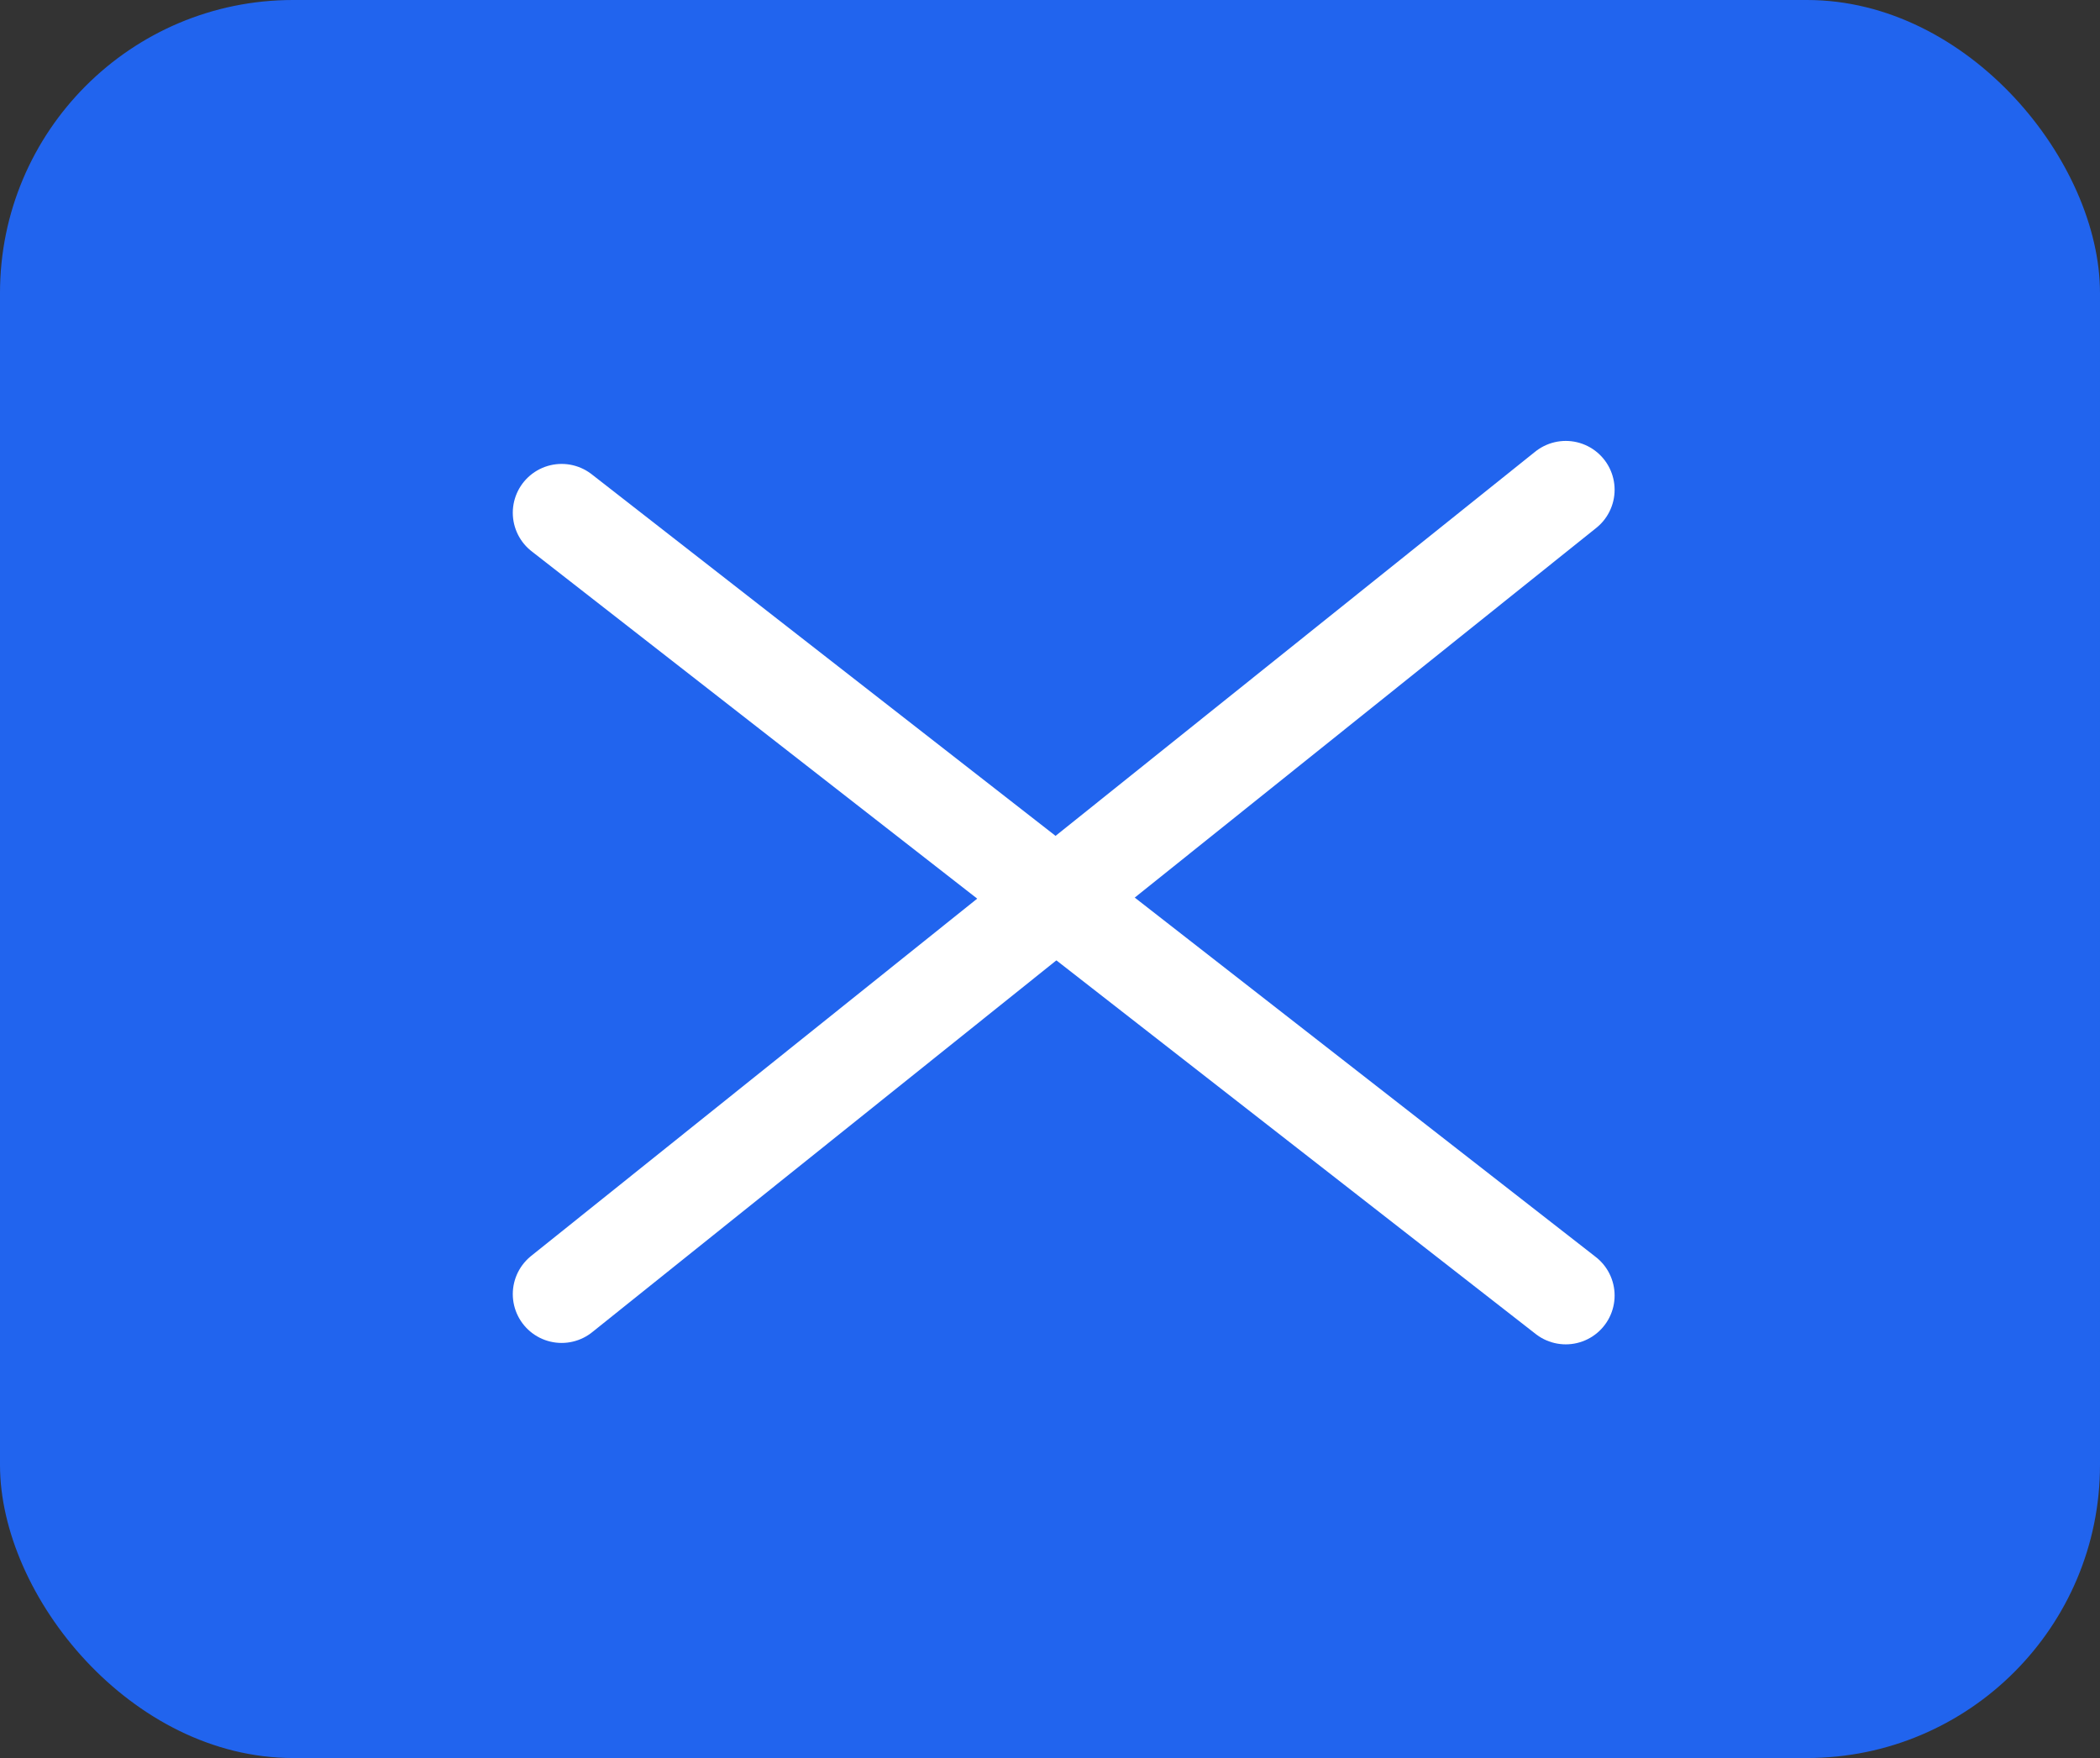
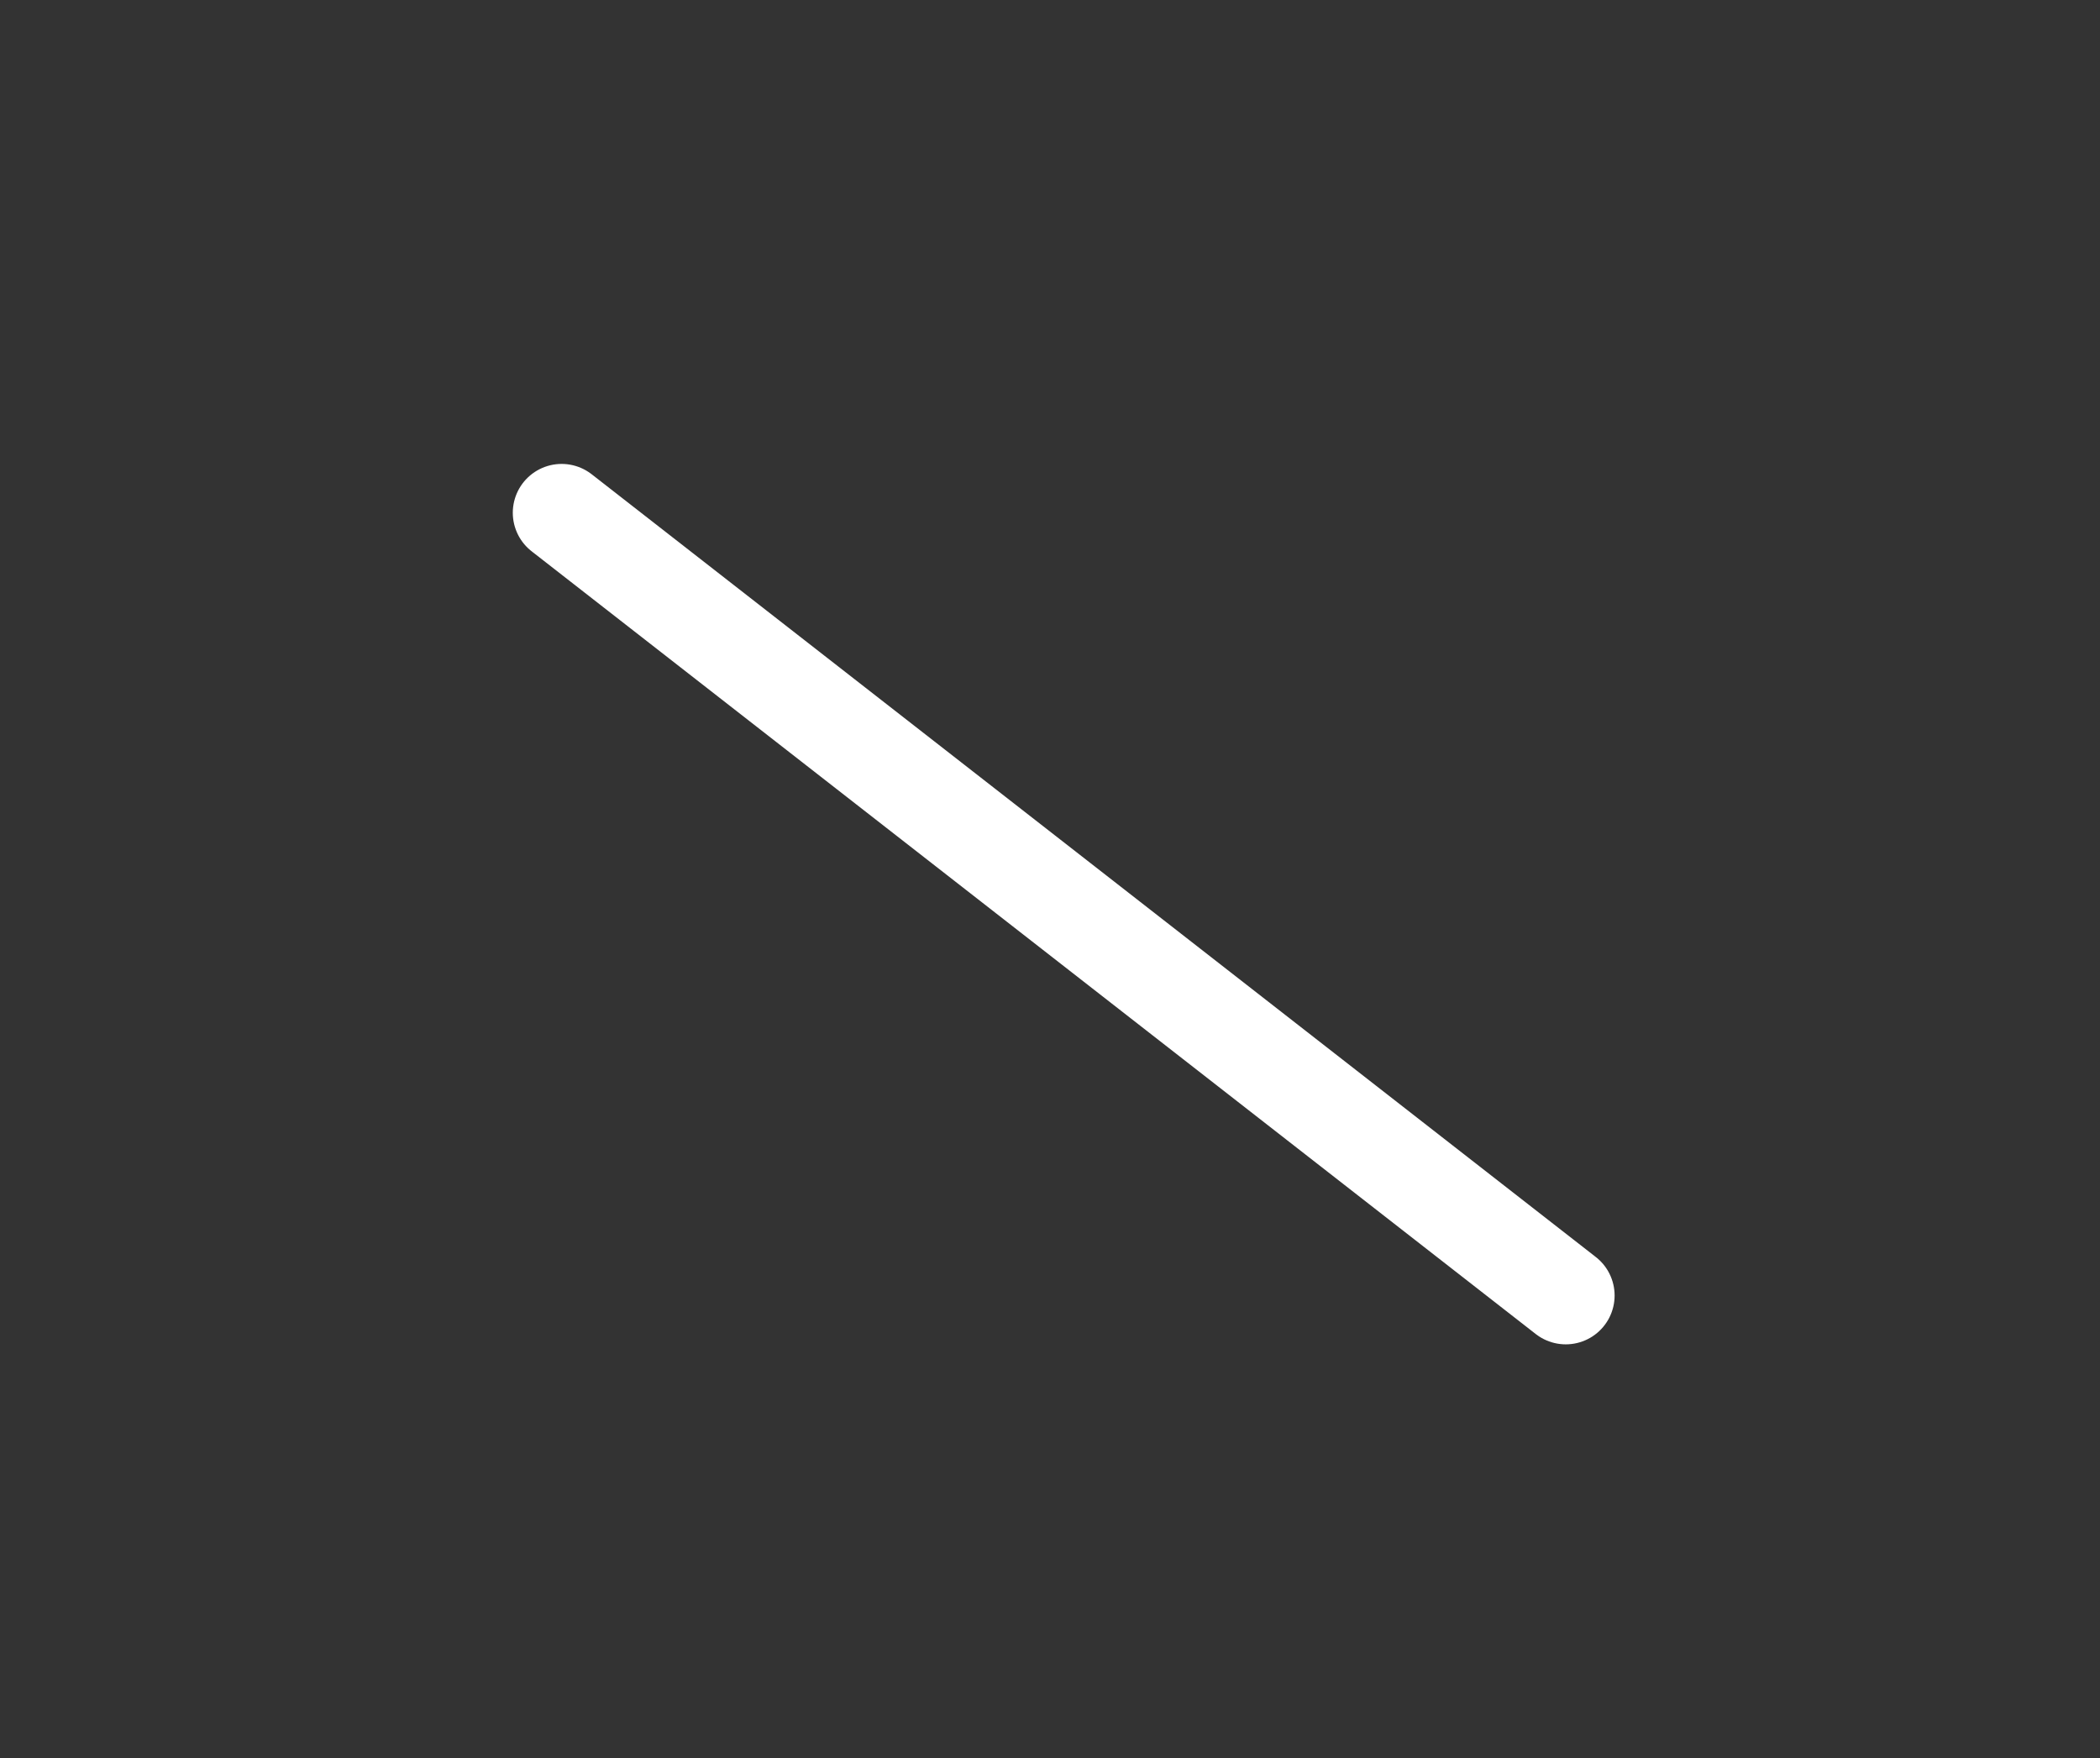
<svg xmlns="http://www.w3.org/2000/svg" width="43" height="36" viewBox="0 0 43 36">
  <rect x="0" y="0" width="43" height="36" fill="#333333" stroke="none" />
  <g id="Grupo_10636" data-name="Grupo 10636" transform="translate(669 -34)">
-     <rect id="Rectángulo_5224" data-name="Rectángulo 5224" width="43" height="36" rx="6" transform="translate(-669 34)" fill="#2164ee" />
-     <line id="Línea_582" data-name="Línea 582" y1="16.471" x2="20.561" transform="translate(-657.5 44.029)" fill="none" stroke="#fff" stroke-linecap="round" stroke-width="2" />
    <line id="Línea_584" data-name="Línea 584" x2="20.561" y2="16.029" transform="translate(-657.5 44.5)" fill="none" stroke="#fff" stroke-linecap="round" stroke-width="2" />
  </g>
</svg>